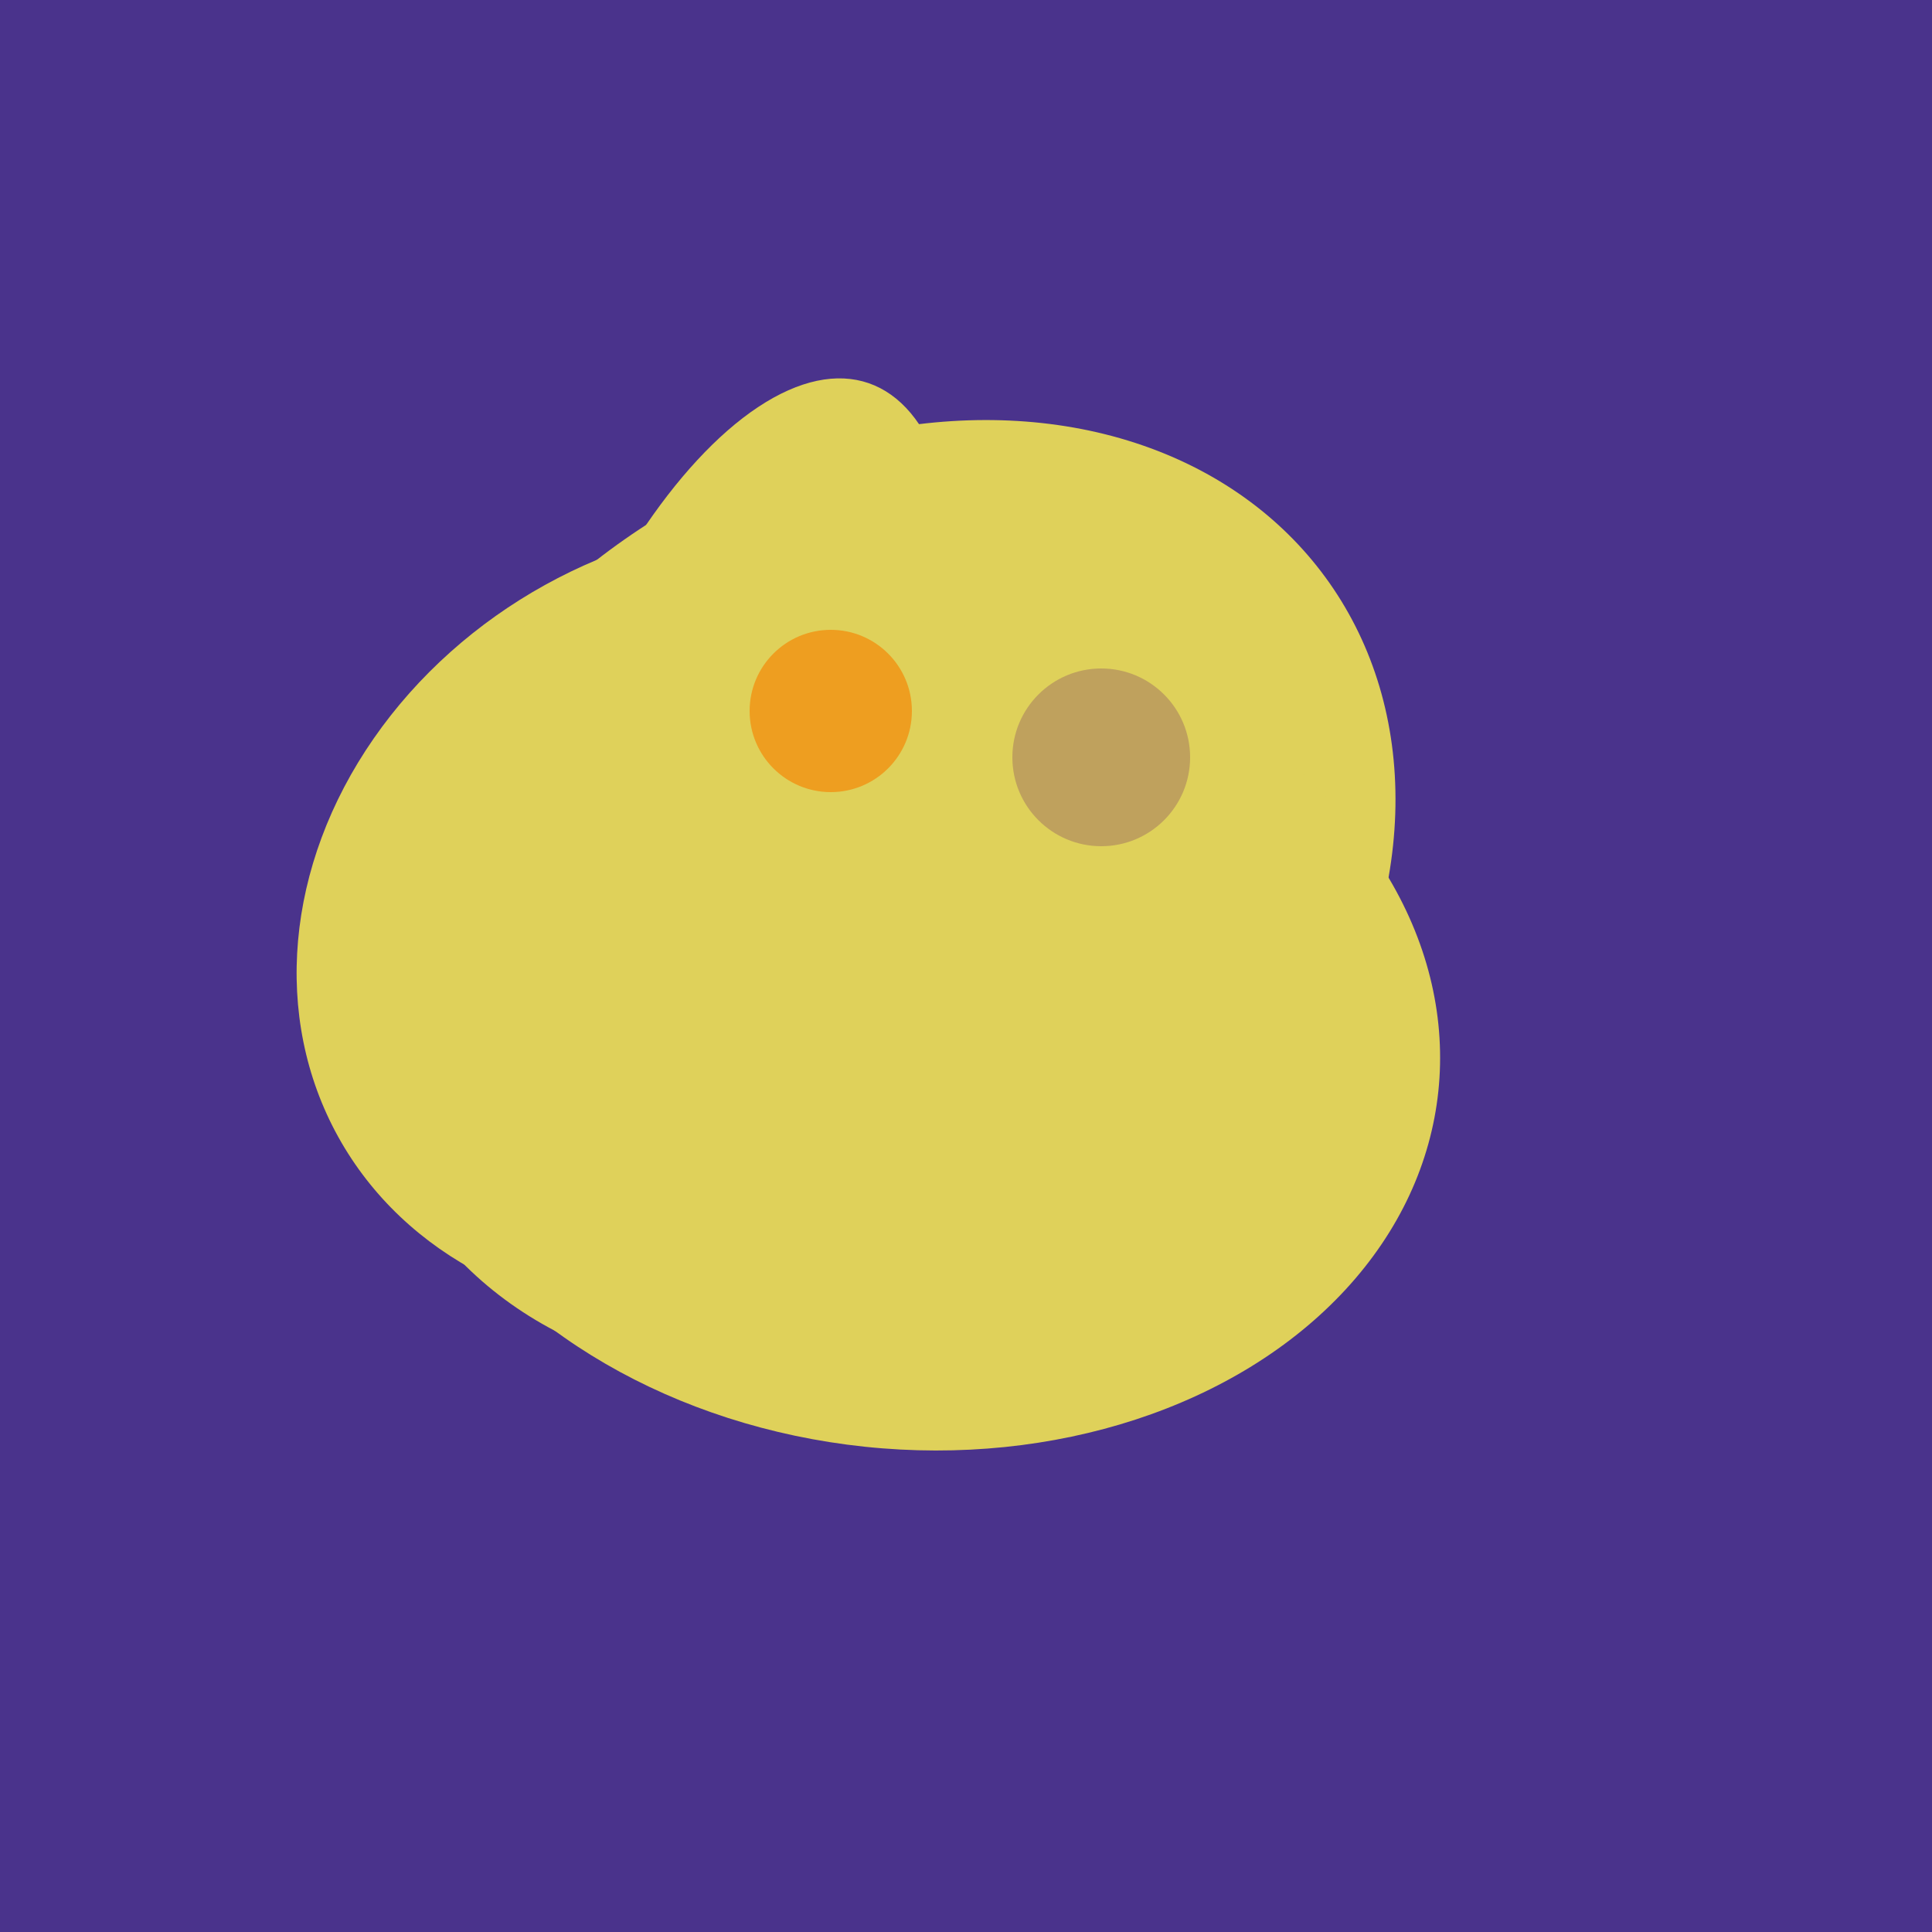
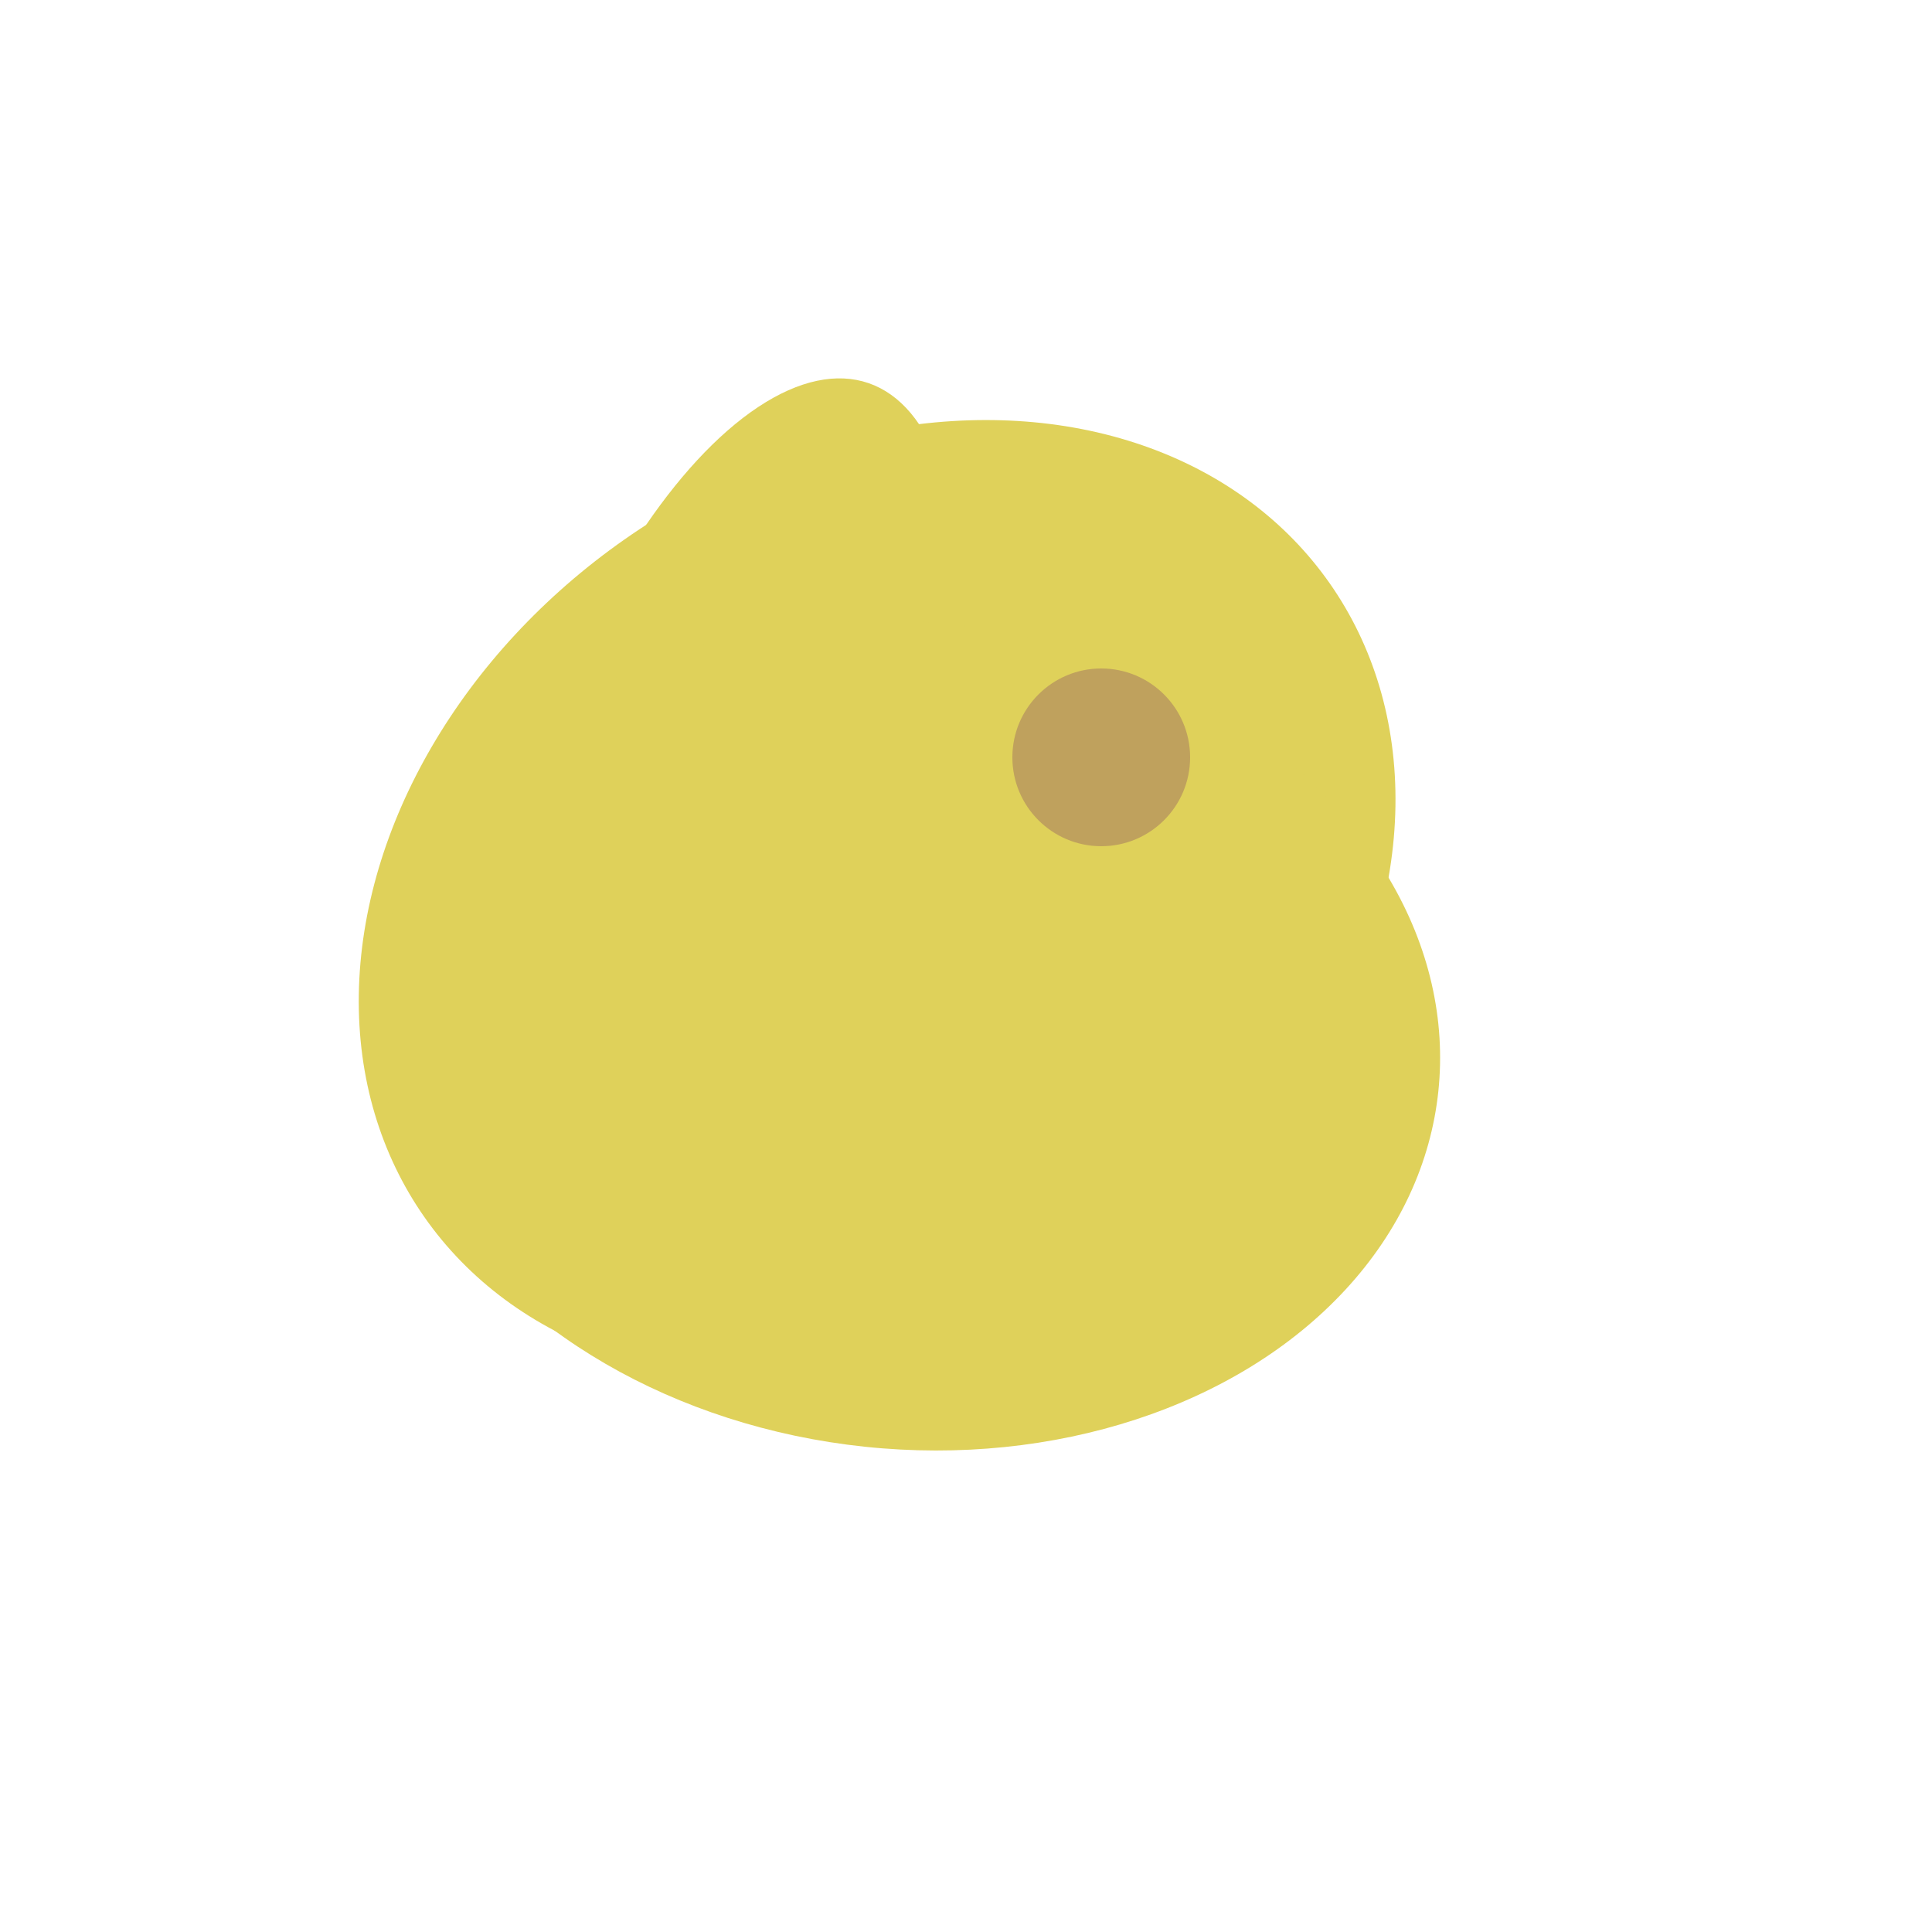
<svg xmlns="http://www.w3.org/2000/svg" width="500" height="500">
-   <rect width="500" height="500" fill="#4a338c" />
-   <ellipse cx="189" cy="238" rx="116" ry="99" transform="rotate(151, 189, 238)" fill="rgb(223,209,90)" />
  <ellipse cx="188" cy="206" rx="50" ry="113" transform="rotate(19, 188, 206)" fill="rgb(223,209,90)" />
  <ellipse cx="227" cy="233" rx="114" ry="143" transform="rotate(235, 227, 233)" fill="rgb(223,209,90)" />
  <ellipse cx="235" cy="268" rx="107" ry="138" transform="rotate(276, 235, 268)" fill="rgb(223,209,90)" />
-   <circle cx="215" cy="184" r="21" fill="rgb(238,158,32)" />
  <circle cx="285" cy="196" r="23" fill="rgb(191,161,93)" />
</svg>